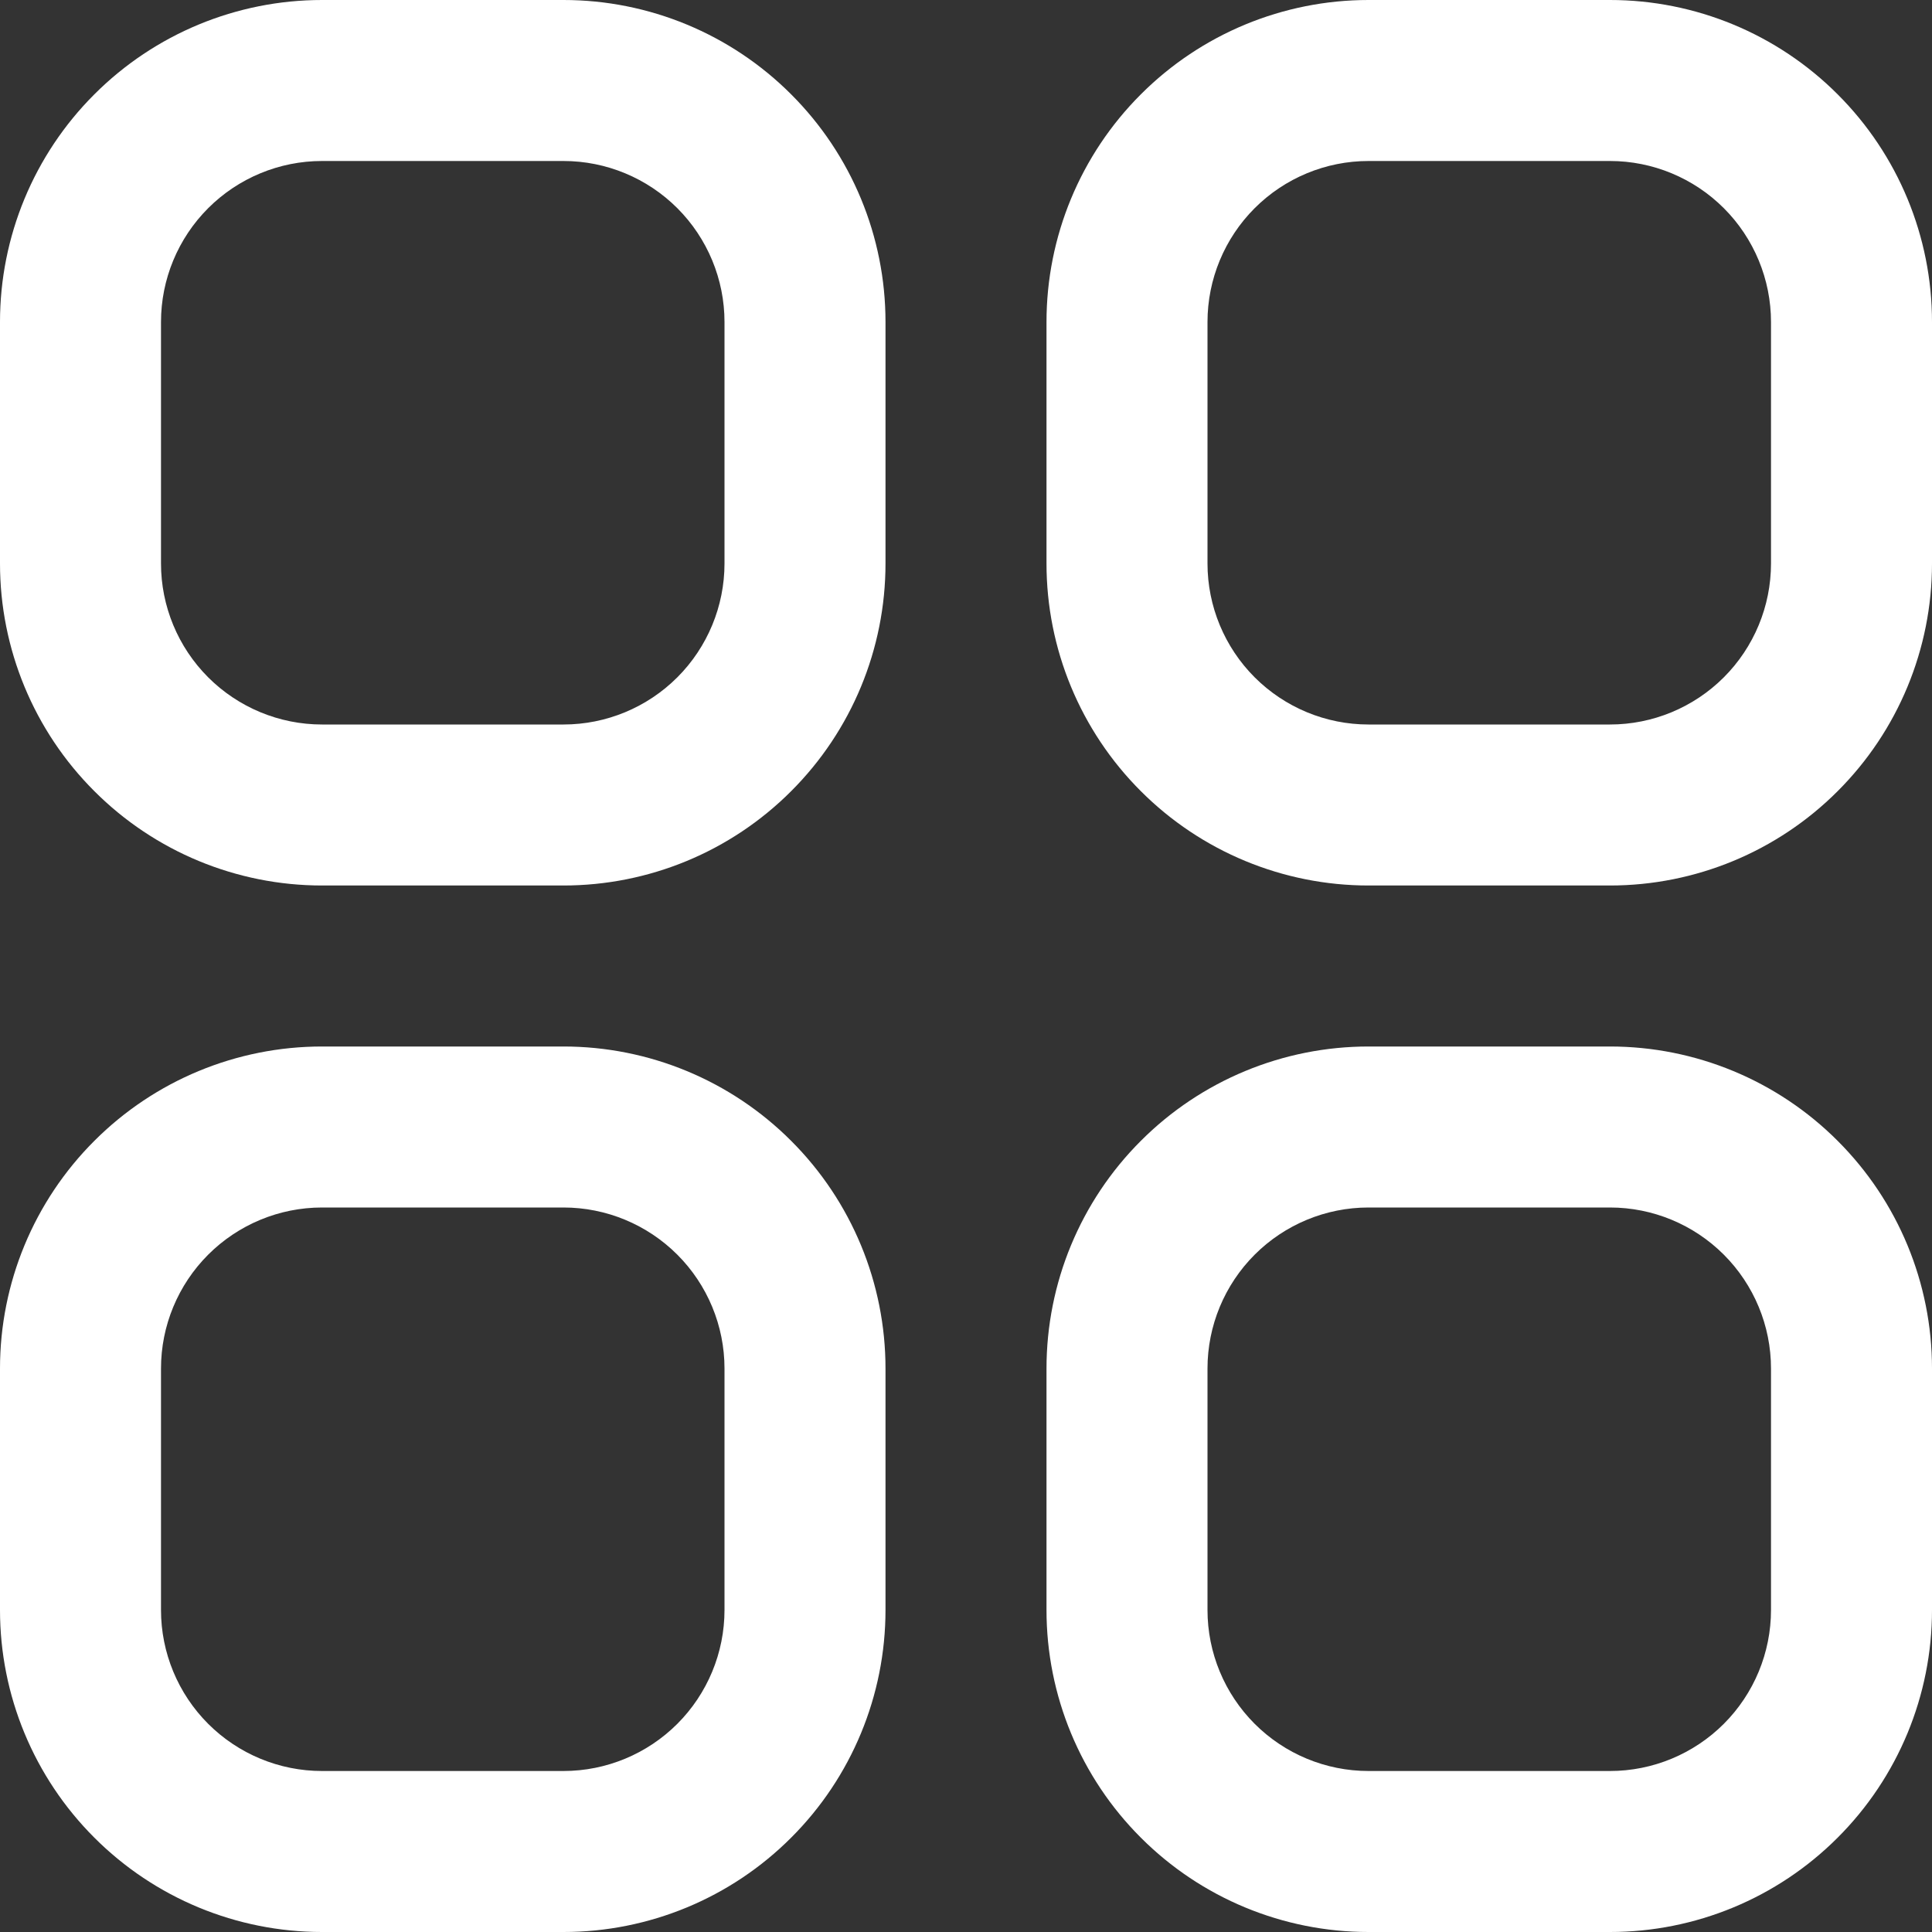
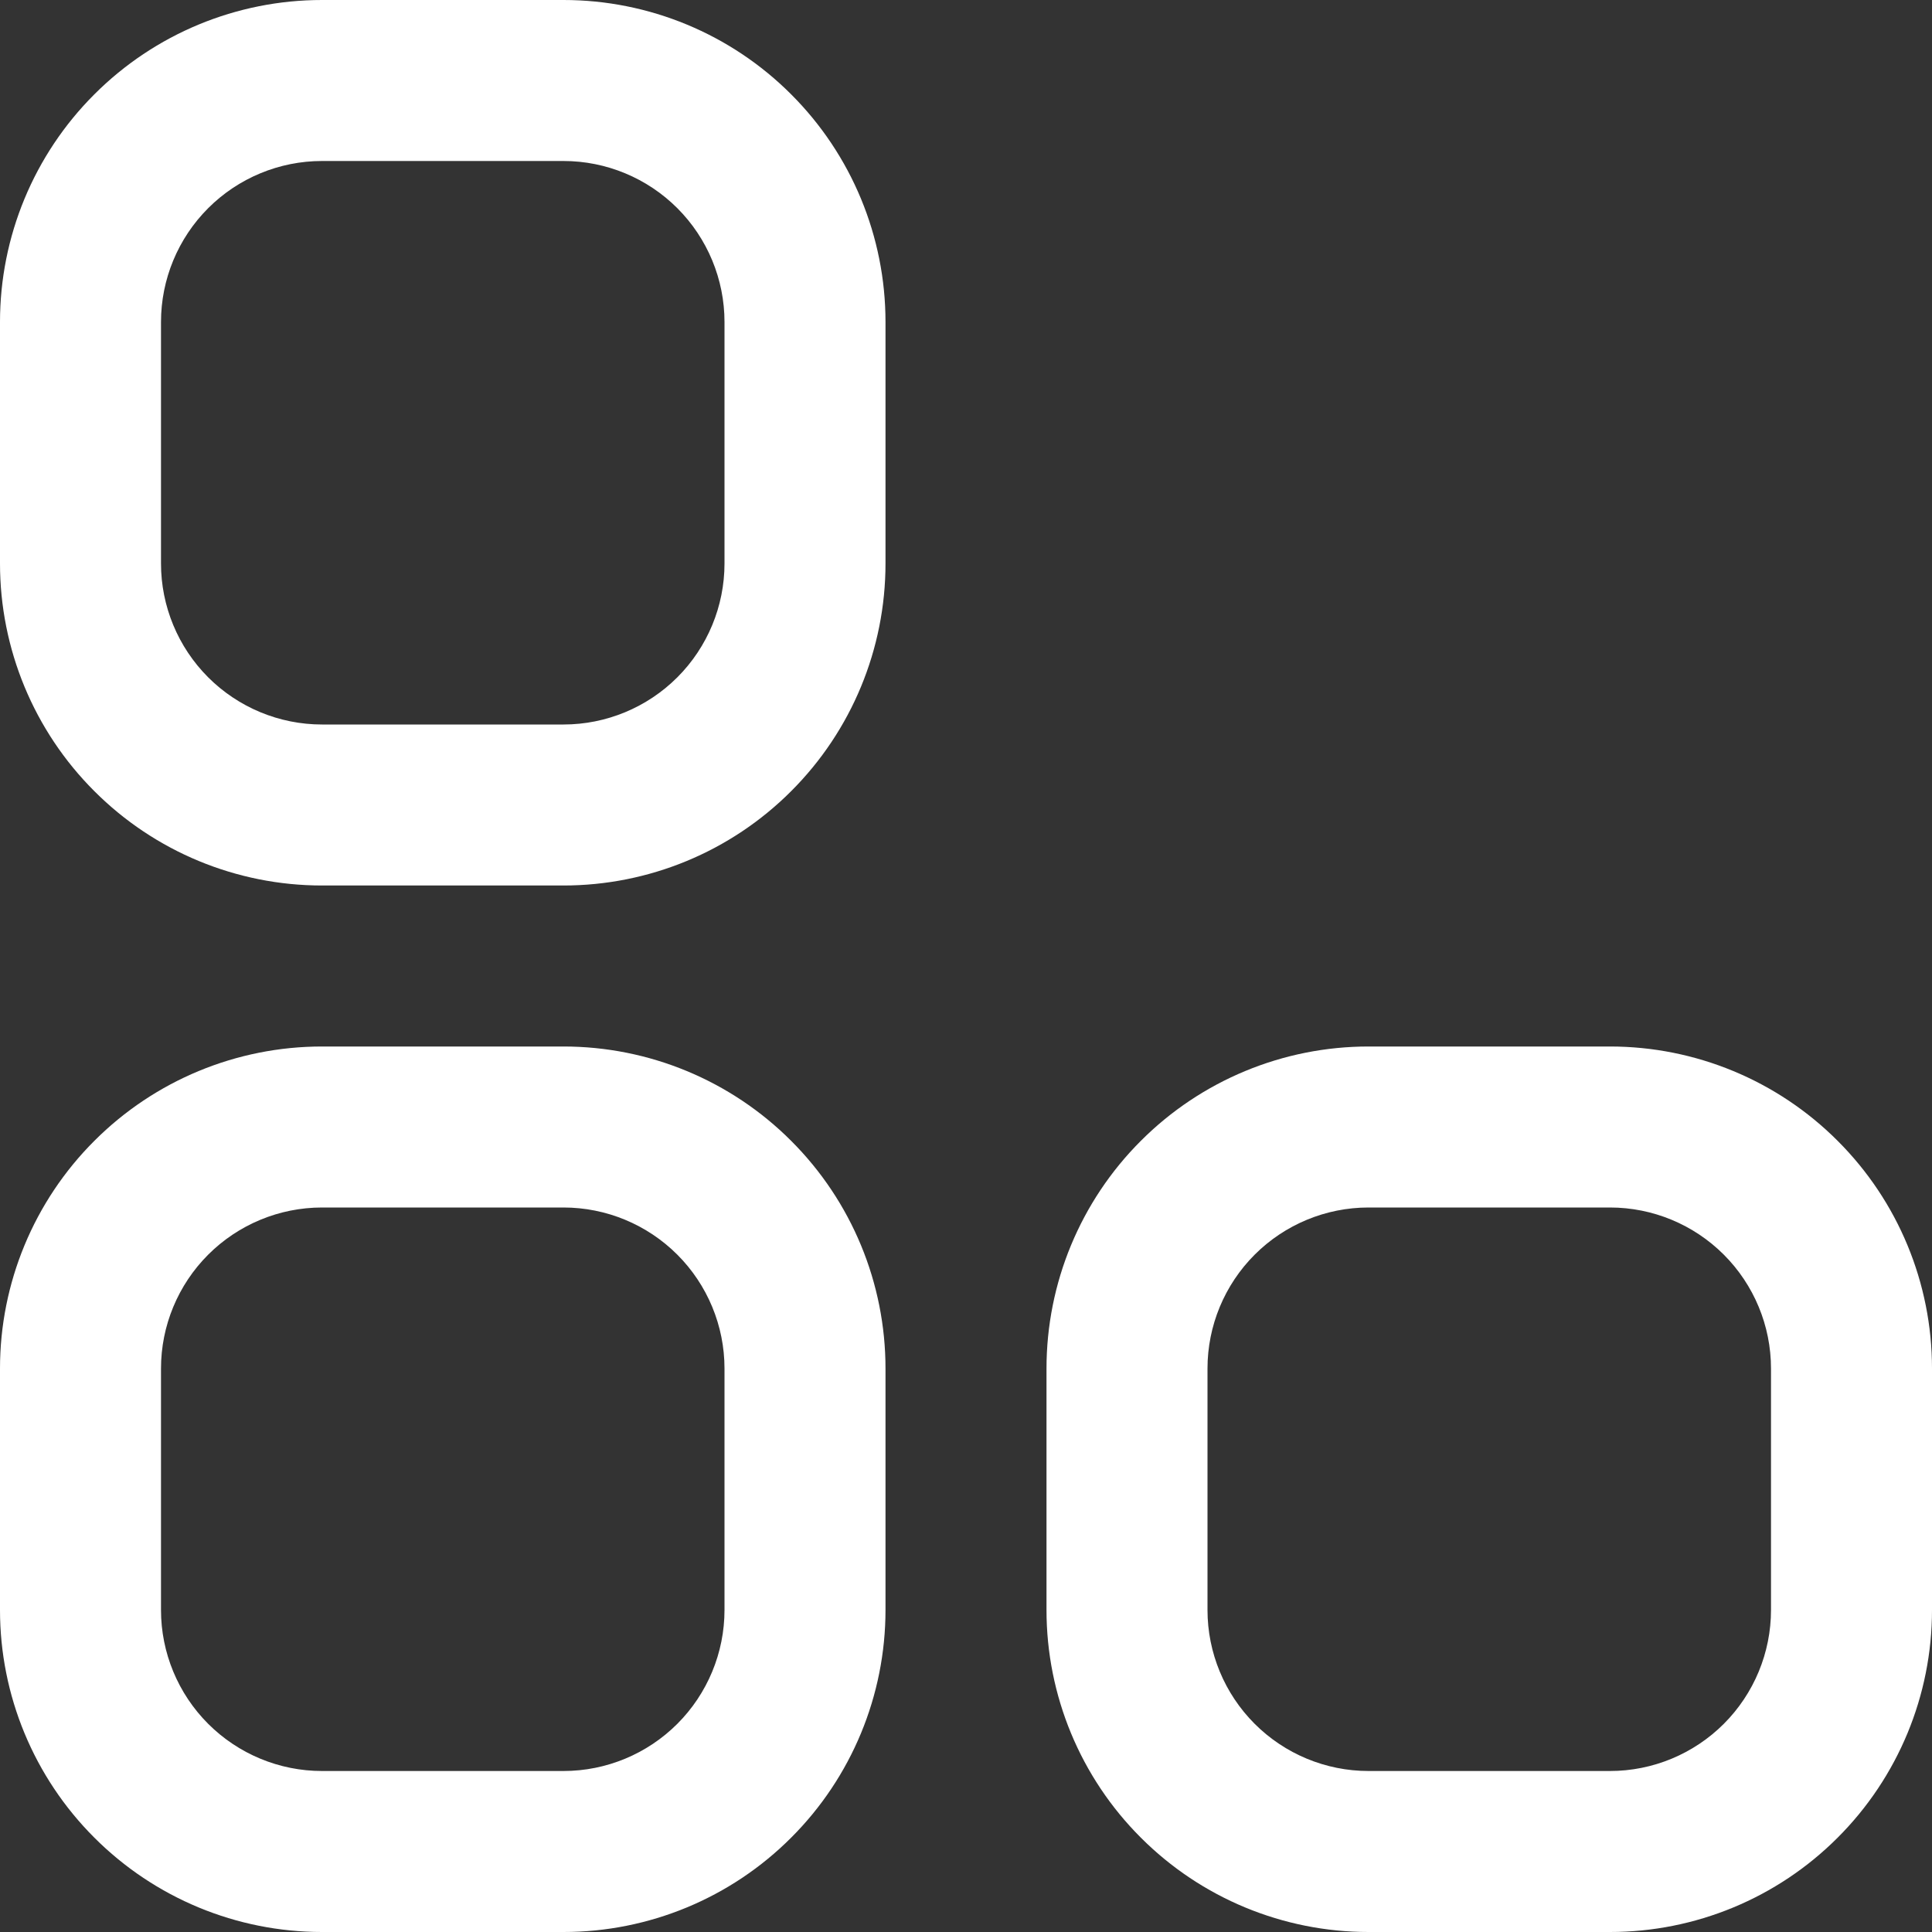
<svg xmlns="http://www.w3.org/2000/svg" width="24" height="24" viewBox="0 0 24 24" fill="none">
  <rect x="0" y="0" width="24" height="24" fill="#333333" stroke="none" />
  <g clip-path="url(#clip0_108_145)">
    <path d="M7 0H4C2.939 0 1.922 0.421 1.172 1.172C0.421 1.922 0 2.939 0 4L0 7C0 8.061 0.421 9.078 1.172 9.828C1.922 10.579 2.939 11 4 11H7C8.061 11 9.078 10.579 9.828 9.828C10.579 9.078 11 8.061 11 7V4C11 2.939 10.579 1.922 9.828 1.172C9.078 0.421 8.061 0 7 0ZM9 7C9 7.53 8.789 8.039 8.414 8.414C8.039 8.789 7.53 9 7 9H4C3.47 9 2.961 8.789 2.586 8.414C2.211 8.039 2 7.53 2 7V4C2 3.47 2.211 2.961 2.586 2.586C2.961 2.211 3.47 2 4 2H7C7.53 2 8.039 2.211 8.414 2.586C8.789 2.961 9 3.47 9 4V7Z" fill="white" />
-     <path d="M20 0H17C15.939 0 14.922 0.421 14.172 1.172C13.421 1.922 13 2.939 13 4V7C13 8.061 13.421 9.078 14.172 9.828C14.922 10.579 15.939 11 17 11H20C21.061 11 22.078 10.579 22.828 9.828C23.579 9.078 24 8.061 24 7V4C24 2.939 23.579 1.922 22.828 1.172C22.078 0.421 21.061 0 20 0ZM22 7C22 7.53 21.789 8.039 21.414 8.414C21.039 8.789 20.53 9 20 9H17C16.47 9 15.961 8.789 15.586 8.414C15.211 8.039 15 7.53 15 7V4C15 3.47 15.211 2.961 15.586 2.586C15.961 2.211 16.47 2 17 2H20C20.53 2 21.039 2.211 21.414 2.586C21.789 2.961 22 3.47 22 4V7Z" fill="white" />
    <path d="M7 13H4C2.939 13 1.922 13.421 1.172 14.172C0.421 14.922 0 15.939 0 17L0 20C0 21.061 0.421 22.078 1.172 22.828C1.922 23.579 2.939 24 4 24H7C8.061 24 9.078 23.579 9.828 22.828C10.579 22.078 11 21.061 11 20V17C11 15.939 10.579 14.922 9.828 14.172C9.078 13.421 8.061 13 7 13ZM9 20C9 20.53 8.789 21.039 8.414 21.414C8.039 21.789 7.53 22 7 22H4C3.47 22 2.961 21.789 2.586 21.414C2.211 21.039 2 20.53 2 20V17C2 16.47 2.211 15.961 2.586 15.586C2.961 15.211 3.47 15 4 15H7C7.53 15 8.039 15.211 8.414 15.586C8.789 15.961 9 16.47 9 17V20Z" fill="white" />
    <path d="M20 13H17C15.939 13 14.922 13.421 14.172 14.172C13.421 14.922 13 15.939 13 17V20C13 21.061 13.421 22.078 14.172 22.828C14.922 23.579 15.939 24 17 24H20C21.061 24 22.078 23.579 22.828 22.828C23.579 22.078 24 21.061 24 20V17C24 15.939 23.579 14.922 22.828 14.172C22.078 13.421 21.061 13 20 13ZM22 20C22 20.53 21.789 21.039 21.414 21.414C21.039 21.789 20.53 22 20 22H17C16.47 22 15.961 21.789 15.586 21.414C15.211 21.039 15 20.53 15 20V17C15 16.47 15.211 15.961 15.586 15.586C15.961 15.211 16.47 15 17 15H20C20.53 15 21.039 15.211 21.414 15.586C21.789 15.961 22 16.47 22 17V20Z" fill="white" />
  </g>
  <defs>
    <clipPath id="clip0_108_145">
      <rect width="24" height="24" fill="white" />
    </clipPath>
  </defs>
</svg>